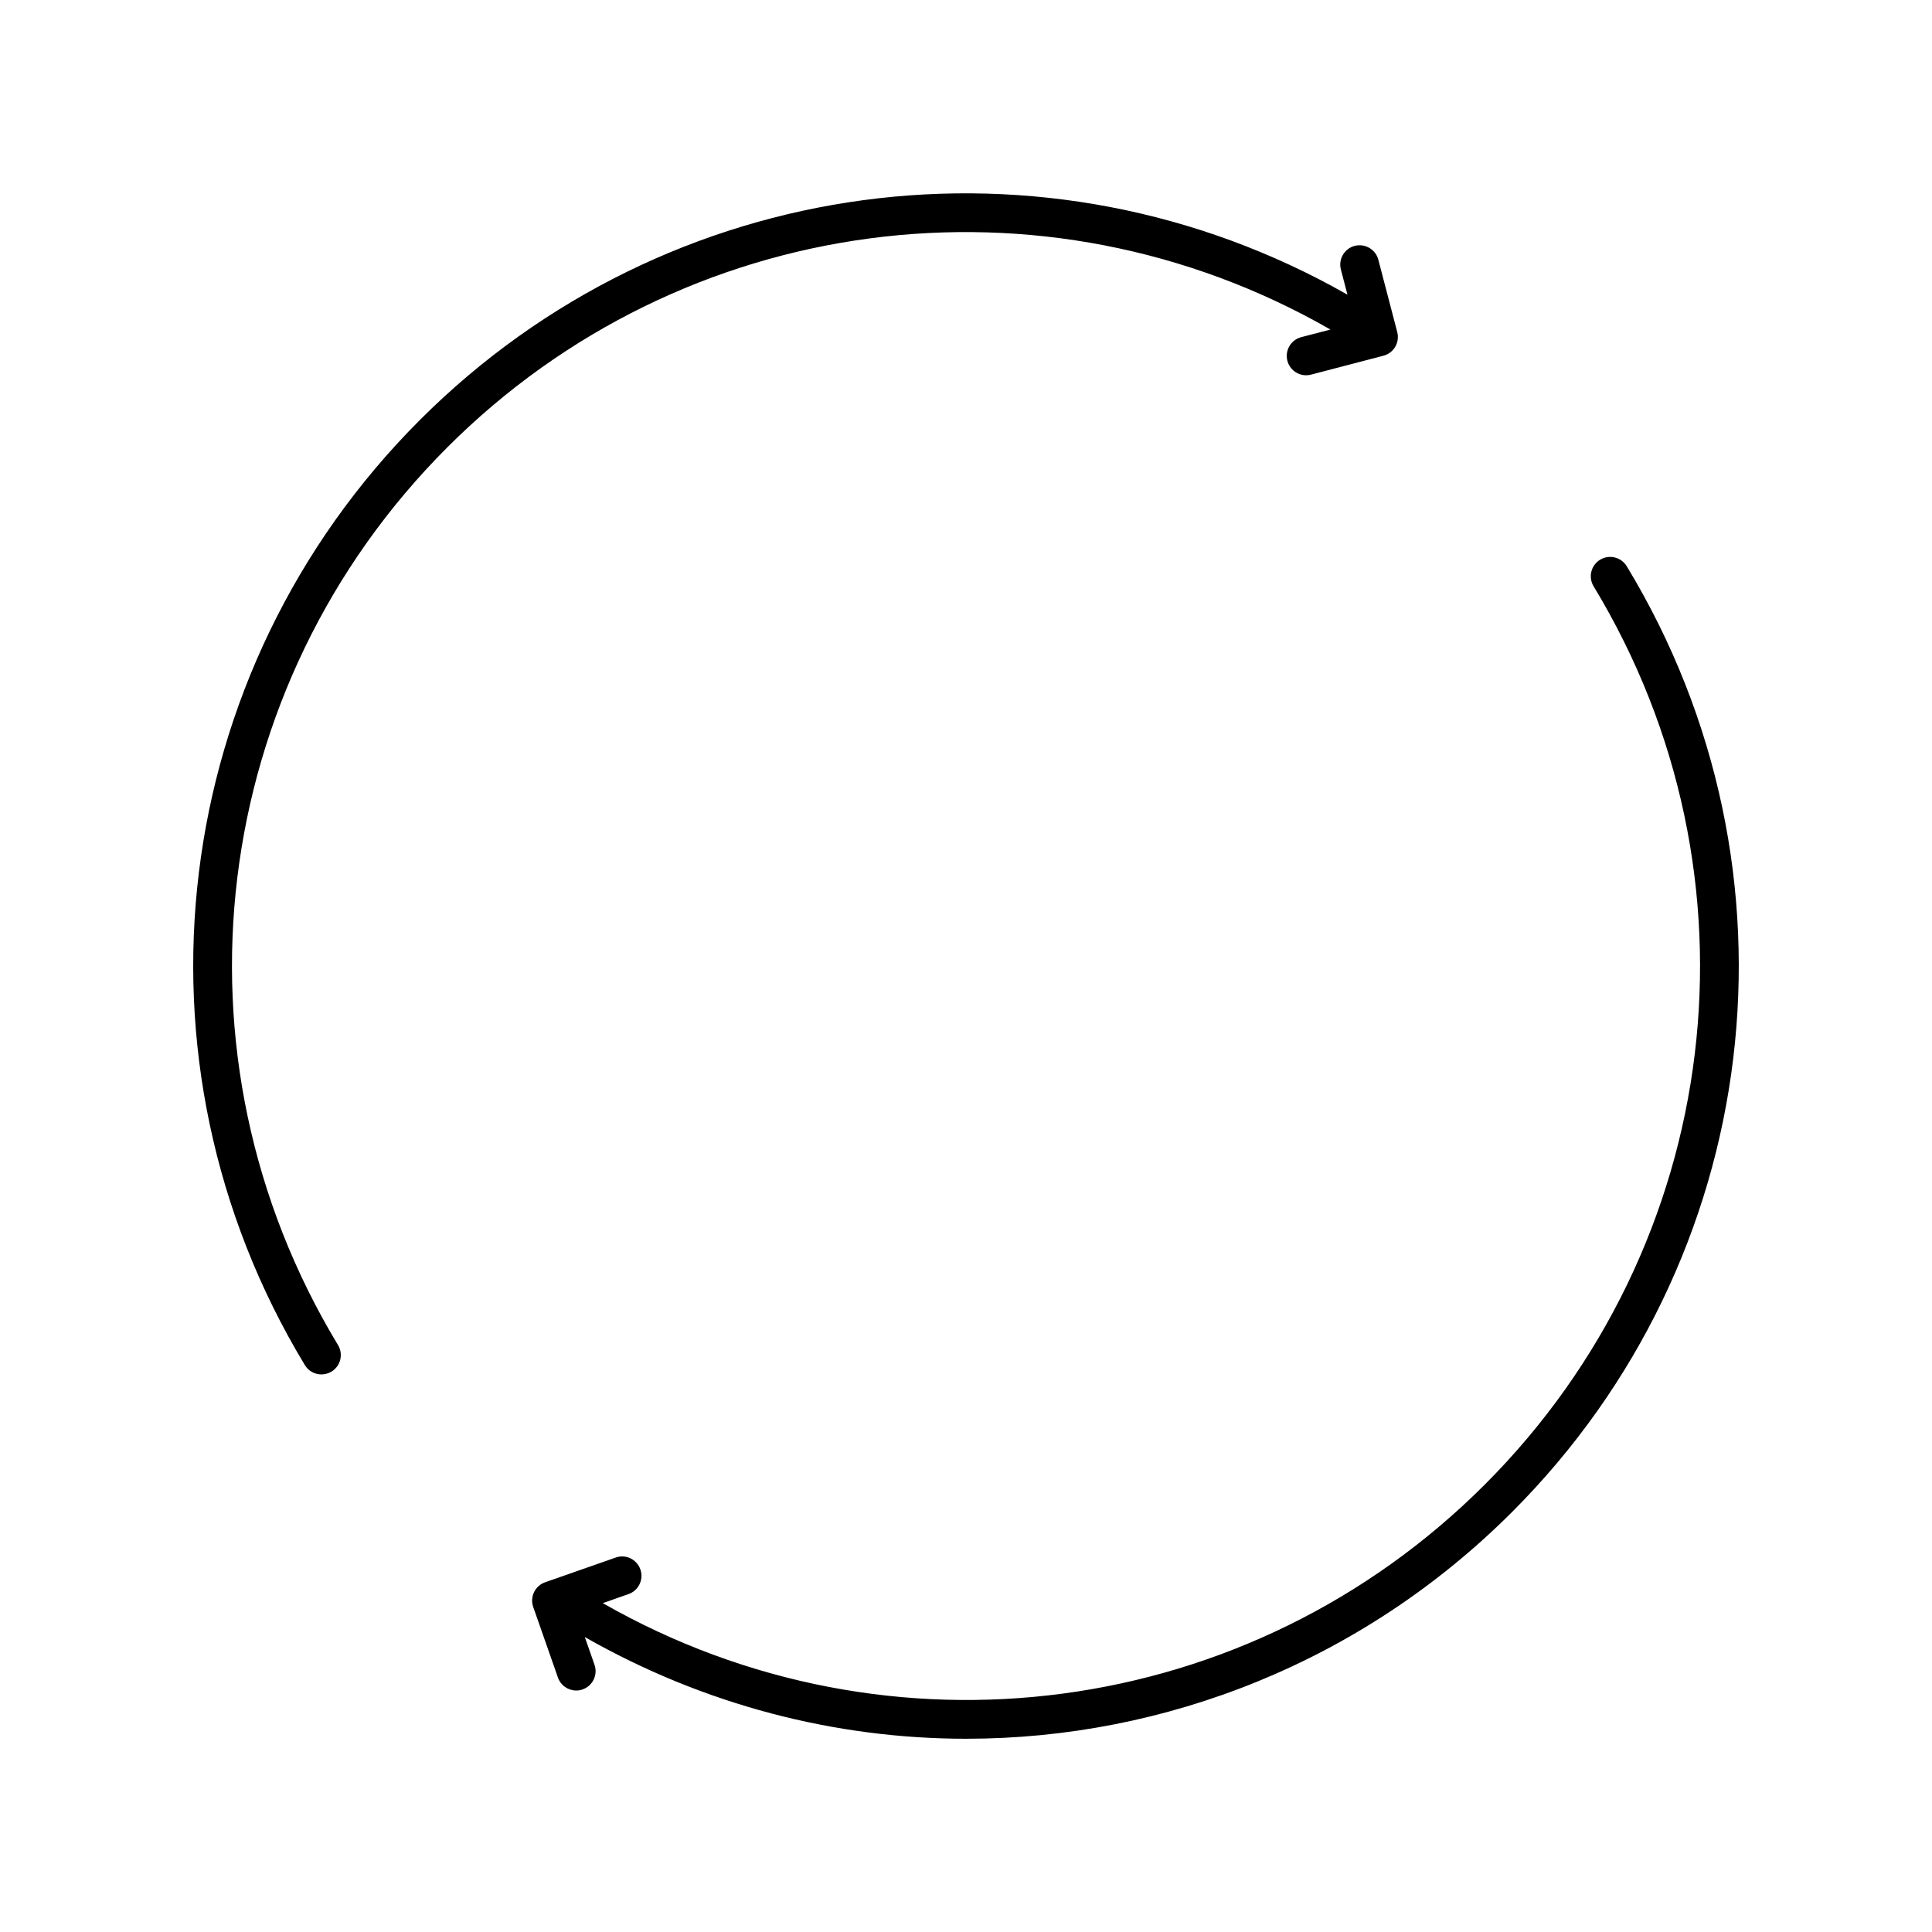
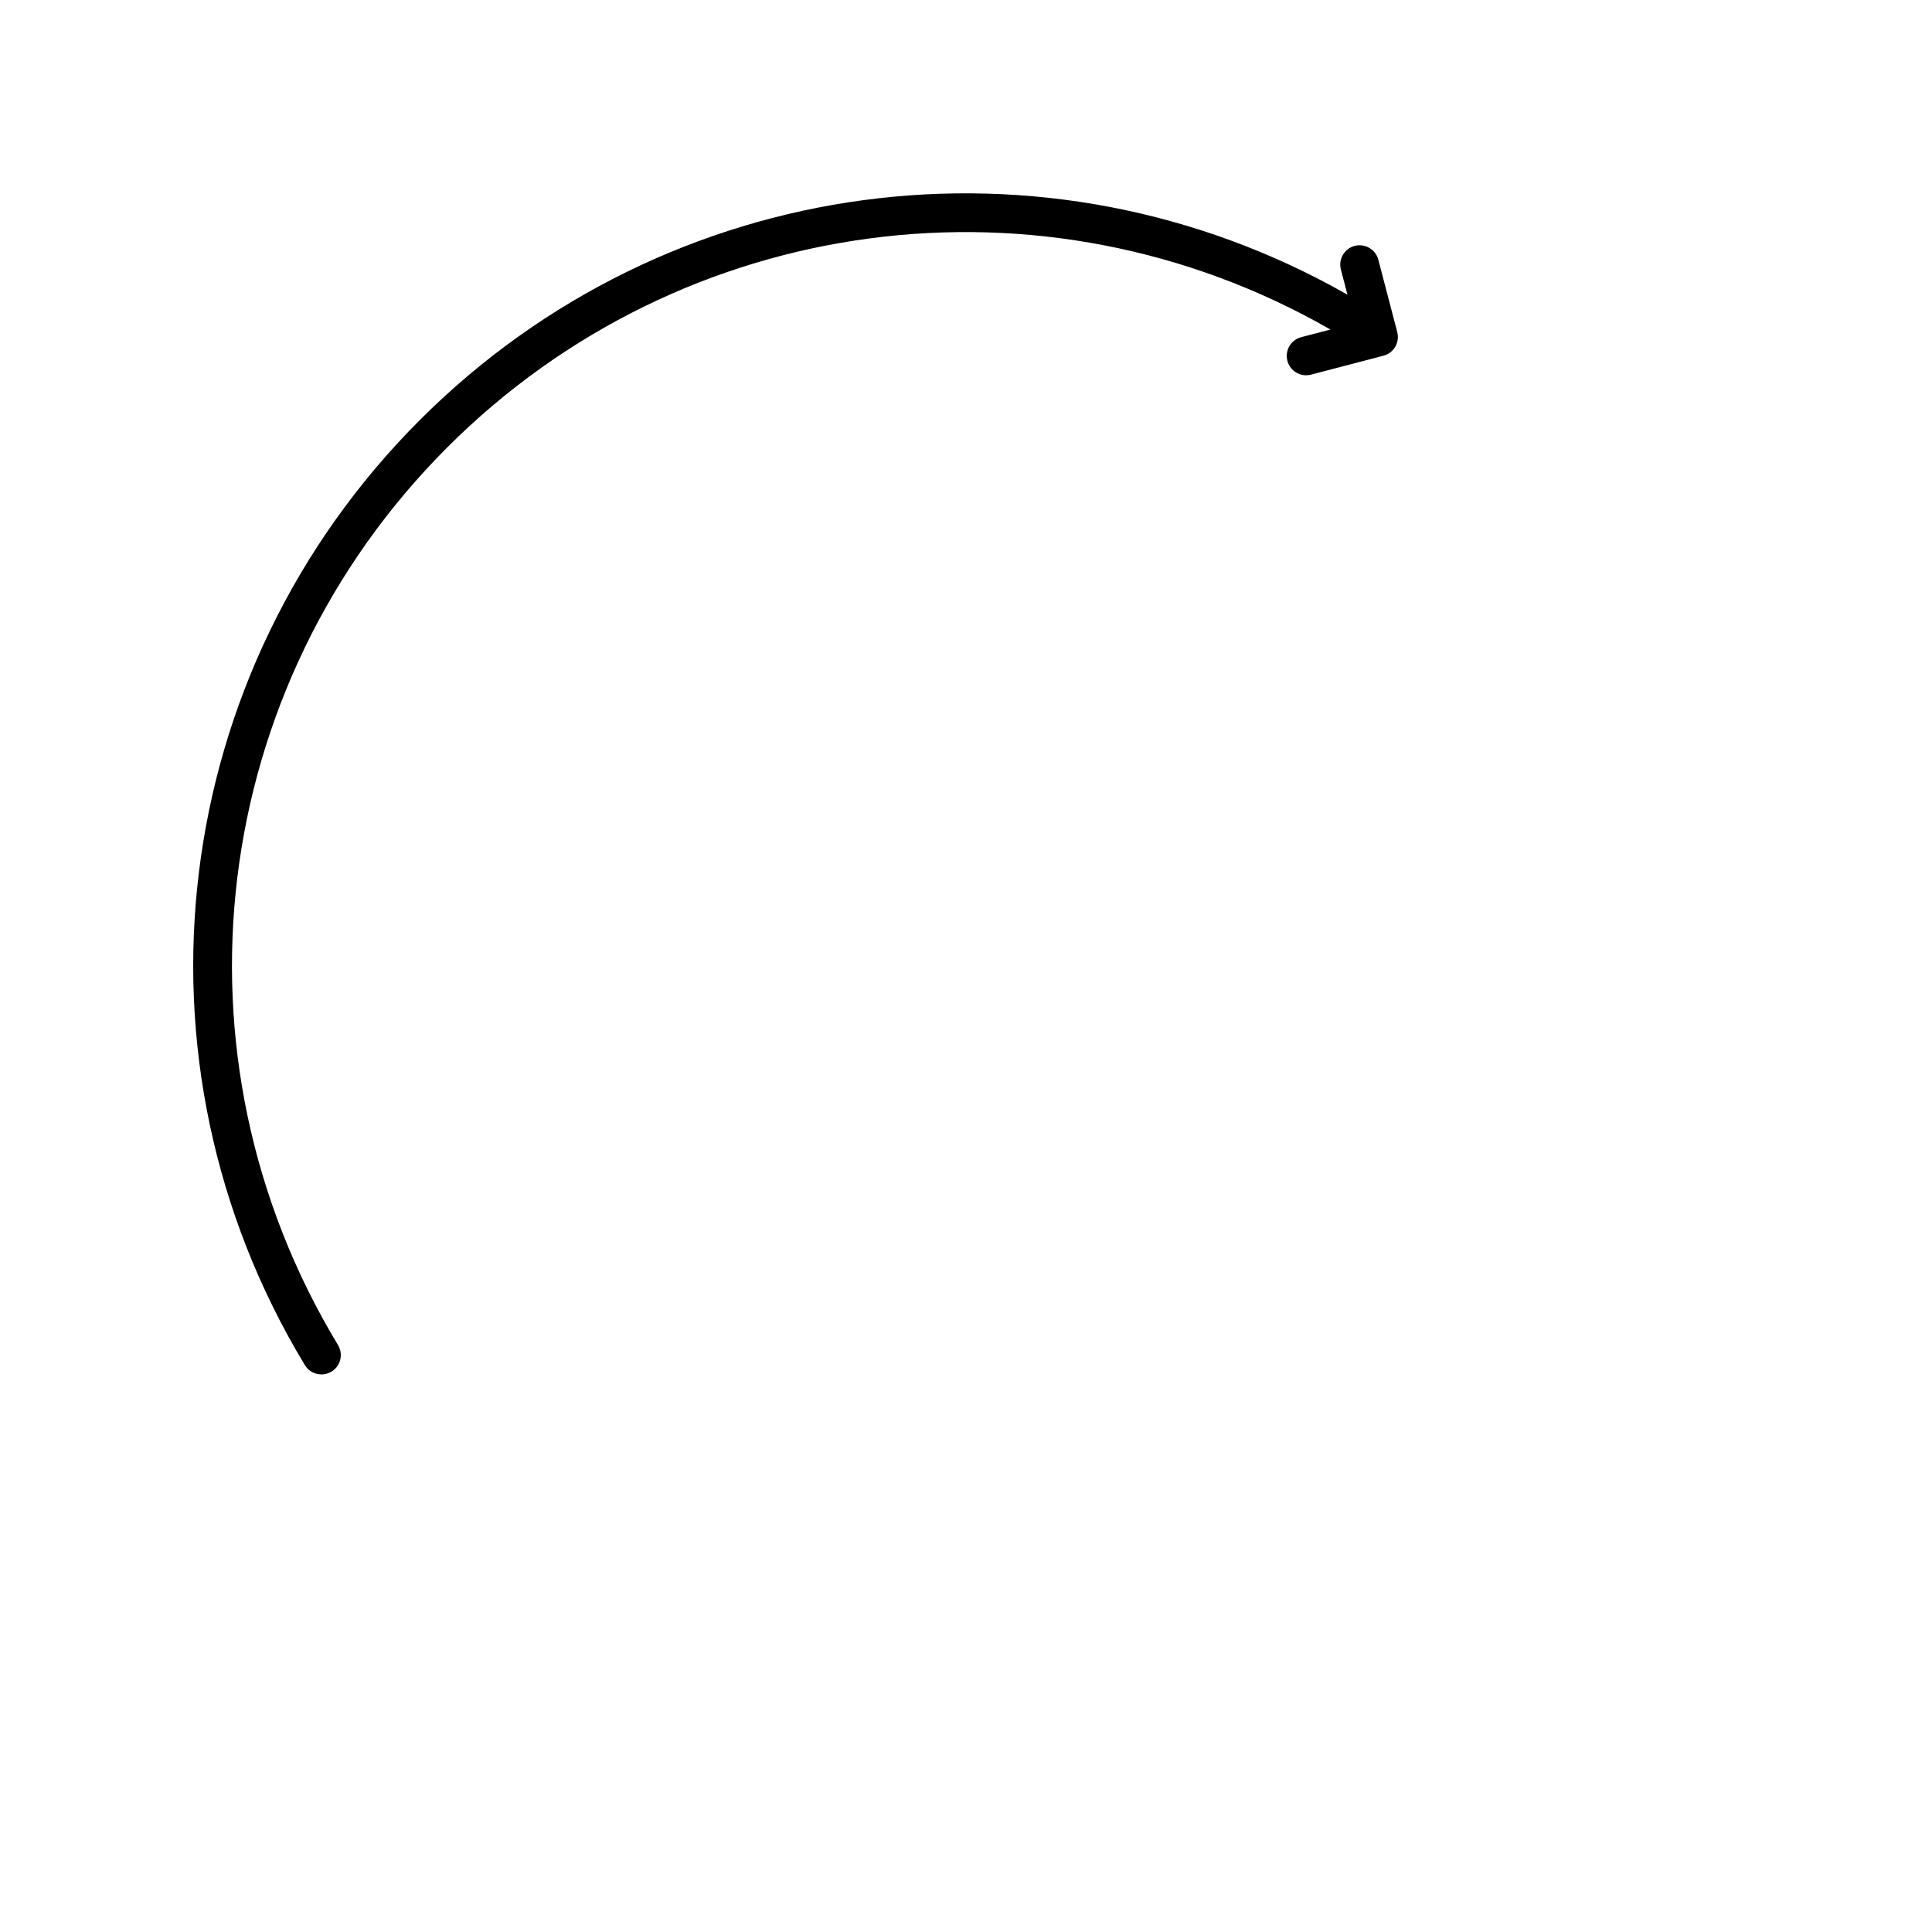
<svg xmlns="http://www.w3.org/2000/svg" viewBox="0 0 800 800" data-name="Layer 4" id="Layer_4">
-   <path d="M133.1,569.12c1.41,0,2.84-.38,4.15-1.16,3.79-2.29,5-7.22,2.71-11.01-72.43-119.78-53.81-272.64,45.27-371.72,97.43-97.43,246.83-116.98,365.68-48.77l-12.1,3.15c-4.28,1.12-6.85,5.5-5.73,9.79.95,3.6,4.19,5.99,7.75,5.99.67,0,1.35-.09,2.03-.26l29.98-7.83c2.06-.54,3.82-1.87,4.89-3.7s1.38-4.03.84-6.09l-7.83-29.97c-1.12-4.27-5.5-6.82-9.78-5.73-4.29,1.12-6.85,5.5-5.73,9.79l2.72,10.42c-124.97-71.19-281.75-50.44-384.07,51.87-104.31,104.31-123.91,265.24-47.65,391.36,1.51,2.49,4.15,3.87,6.87,3.87Z" />
-   <path d="M673.59,234.46c-2.3-3.78-7.22-4.99-11.01-2.7-3.79,2.29-5,7.22-2.7,11.02,72.62,119.83,54.08,272.81-45.11,372-97.33,97.33-246.4,116.95-365.18,49.04l10.66-3.74c4.18-1.47,6.38-6.04,4.92-10.21-1.47-4.18-6.04-6.42-10.22-4.92l-29.24,10.24c-4.18,1.47-6.38,6.04-4.92,10.21l10.24,29.24c1.16,3.3,4.26,5.37,7.57,5.37.88,0,1.77-.14,2.65-.46,4.18-1.46,6.38-6.04,4.92-10.21l-4.01-11.47c49.46,28.18,103.84,42.11,157.91,42.11,82.53,0,164.22-32.07,226.04-93.89,104.41-104.41,123.94-265.47,47.48-391.64Z" />
+   <path d="M133.1,569.12c1.41,0,2.84-.38,4.15-1.16,3.79-2.29,5-7.22,2.71-11.01-72.43-119.78-53.81-272.64,45.27-371.72,97.43-97.43,246.83-116.98,365.68-48.77l-12.1,3.15c-4.28,1.12-6.85,5.5-5.73,9.79.95,3.6,4.19,5.99,7.75,5.99.67,0,1.35-.09,2.03-.26l29.98-7.83c2.06-.54,3.82-1.87,4.89-3.7s1.38-4.03.84-6.09l-7.83-29.97c-1.12-4.27-5.5-6.82-9.78-5.73-4.29,1.12-6.85,5.5-5.73,9.79l2.72,10.42c-124.97-71.19-281.75-50.44-384.07,51.87-104.31,104.31-123.91,265.24-47.65,391.36,1.51,2.49,4.15,3.87,6.87,3.87" />
</svg>